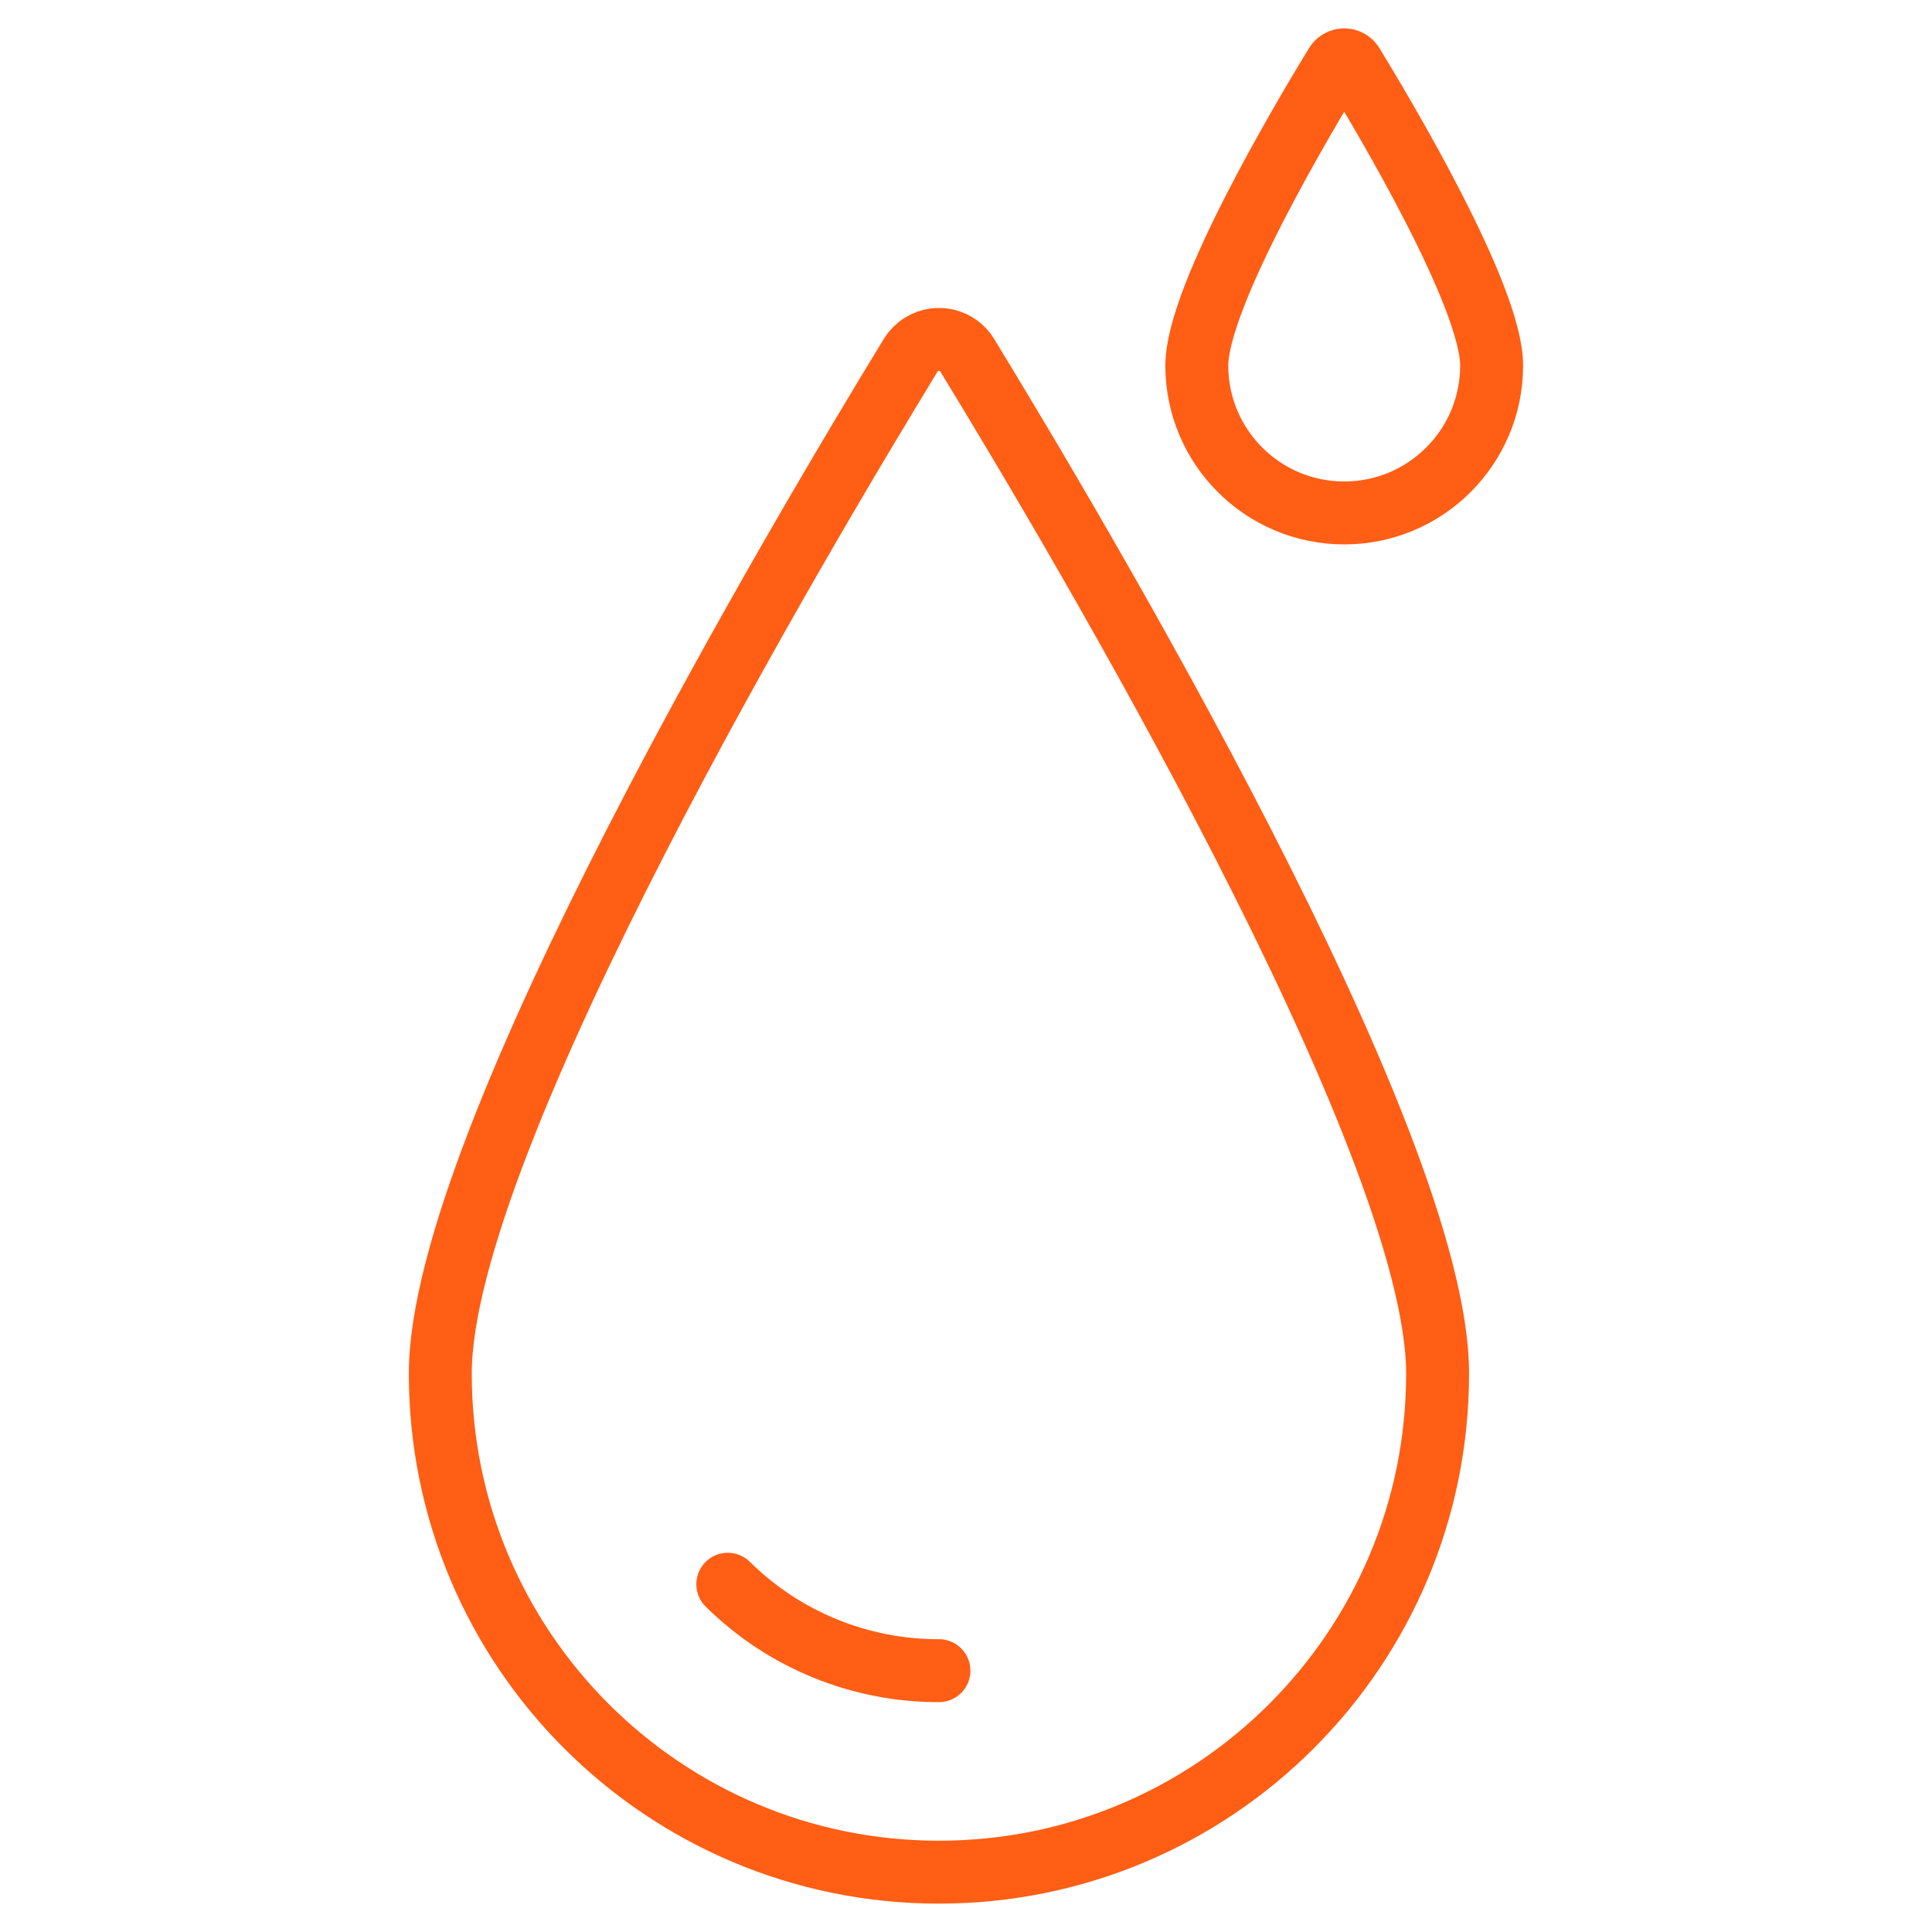
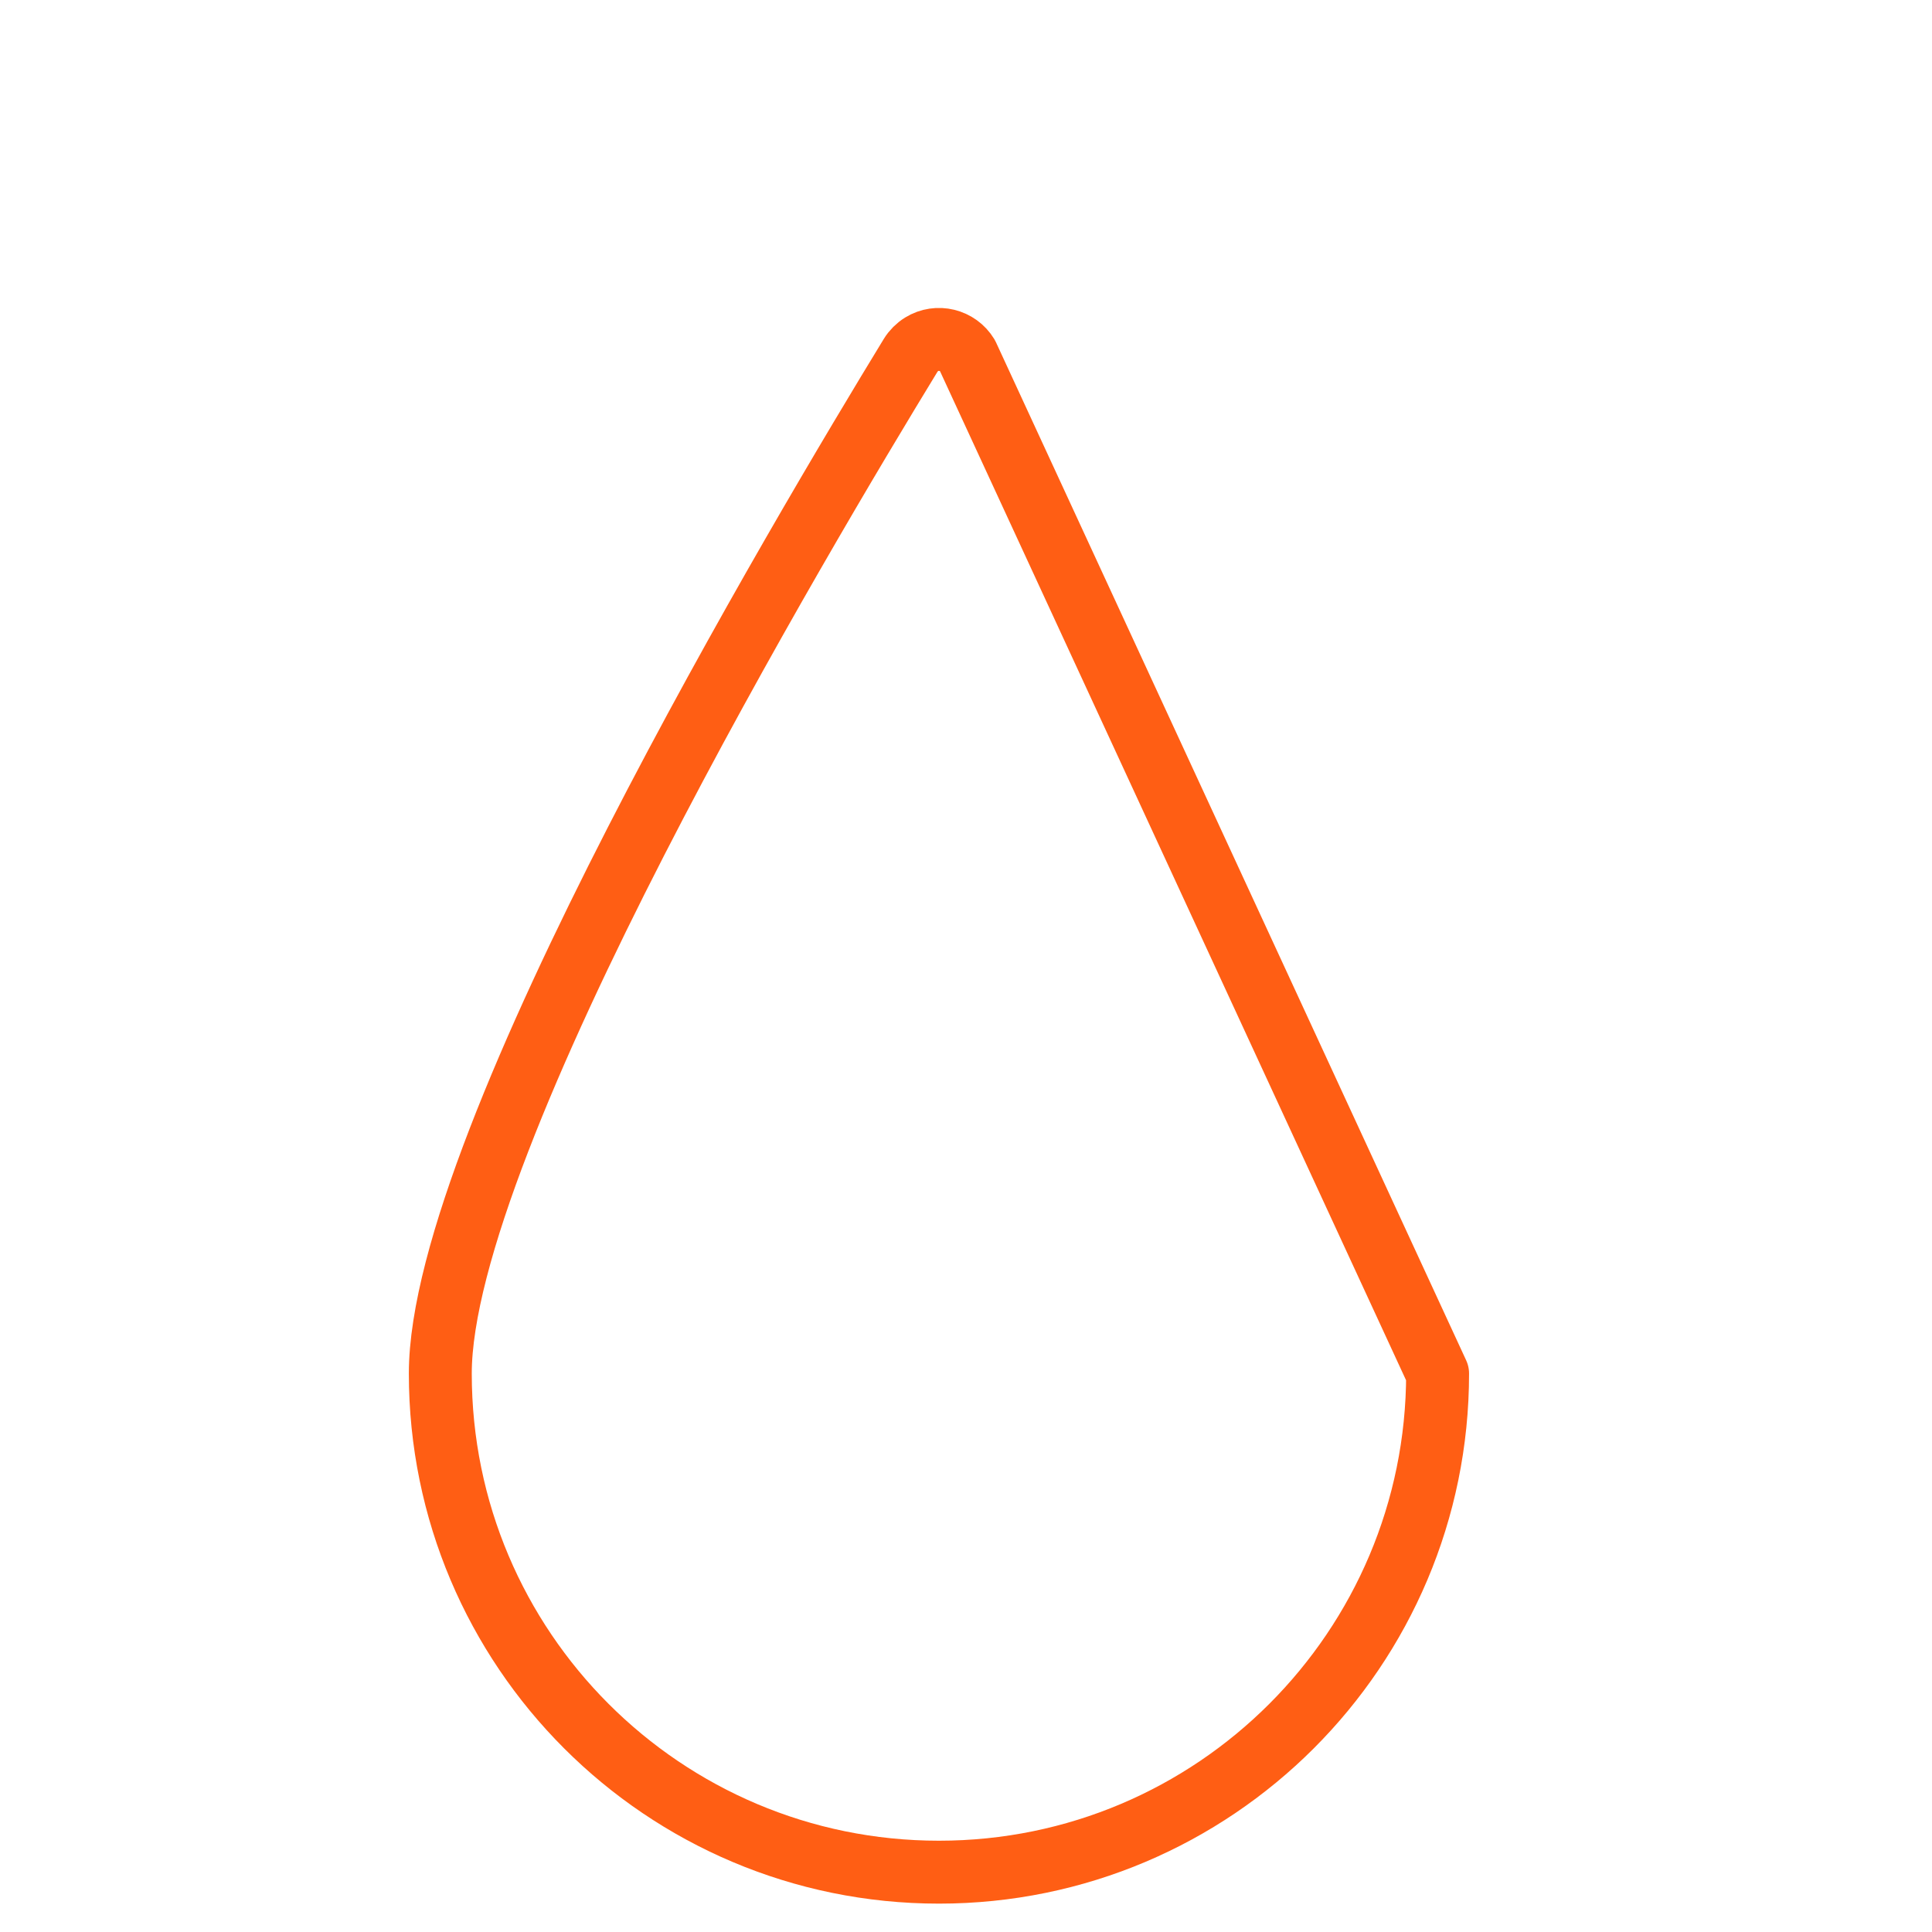
<svg xmlns="http://www.w3.org/2000/svg" id="Layer_1" data-name="Layer 1" viewBox="0 0 300 300">
  <defs>
    <style>
      .cls-1 {
        fill: none;
        stroke: #ff5e14;
        stroke-linecap: round;
        stroke-linejoin: round;
        stroke-width: 9.77px;
      }
    </style>
  </defs>
-   <path class="cls-1" d="m210.04,10.02c-.44-.72-1.38-.95-2.1-.51-.21.13-.38.3-.51.51-4.85,7.95-21.59,36-21.59,46.74,0,12.64,10.25,22.89,22.89,22.89s22.89-10.25,22.89-22.89c0-10.74-16.74-38.79-21.59-46.74Z" />
  <g>
-     <path class="cls-1" d="m150.21,55.18c-1.48-2.43-4.66-3.21-7.09-1.72-.7.43-1.29,1.02-1.72,1.72-16.41,26.89-73.03,121.78-73.03,158.1,0,42.77,34.67,77.43,77.43,77.43s77.43-34.67,77.43-77.43c0-36.32-56.62-131.22-73.03-158.1Z" />
-     <path class="cls-1" d="m145.8,259.42c-12.27.03-24.06-4.79-32.79-13.42" />
+     <path class="cls-1" d="m150.21,55.18c-1.48-2.43-4.66-3.21-7.09-1.72-.7.43-1.29,1.02-1.72,1.72-16.41,26.89-73.03,121.78-73.03,158.1,0,42.77,34.67,77.43,77.43,77.43s77.43-34.67,77.43-77.43Z" />
  </g>
</svg>